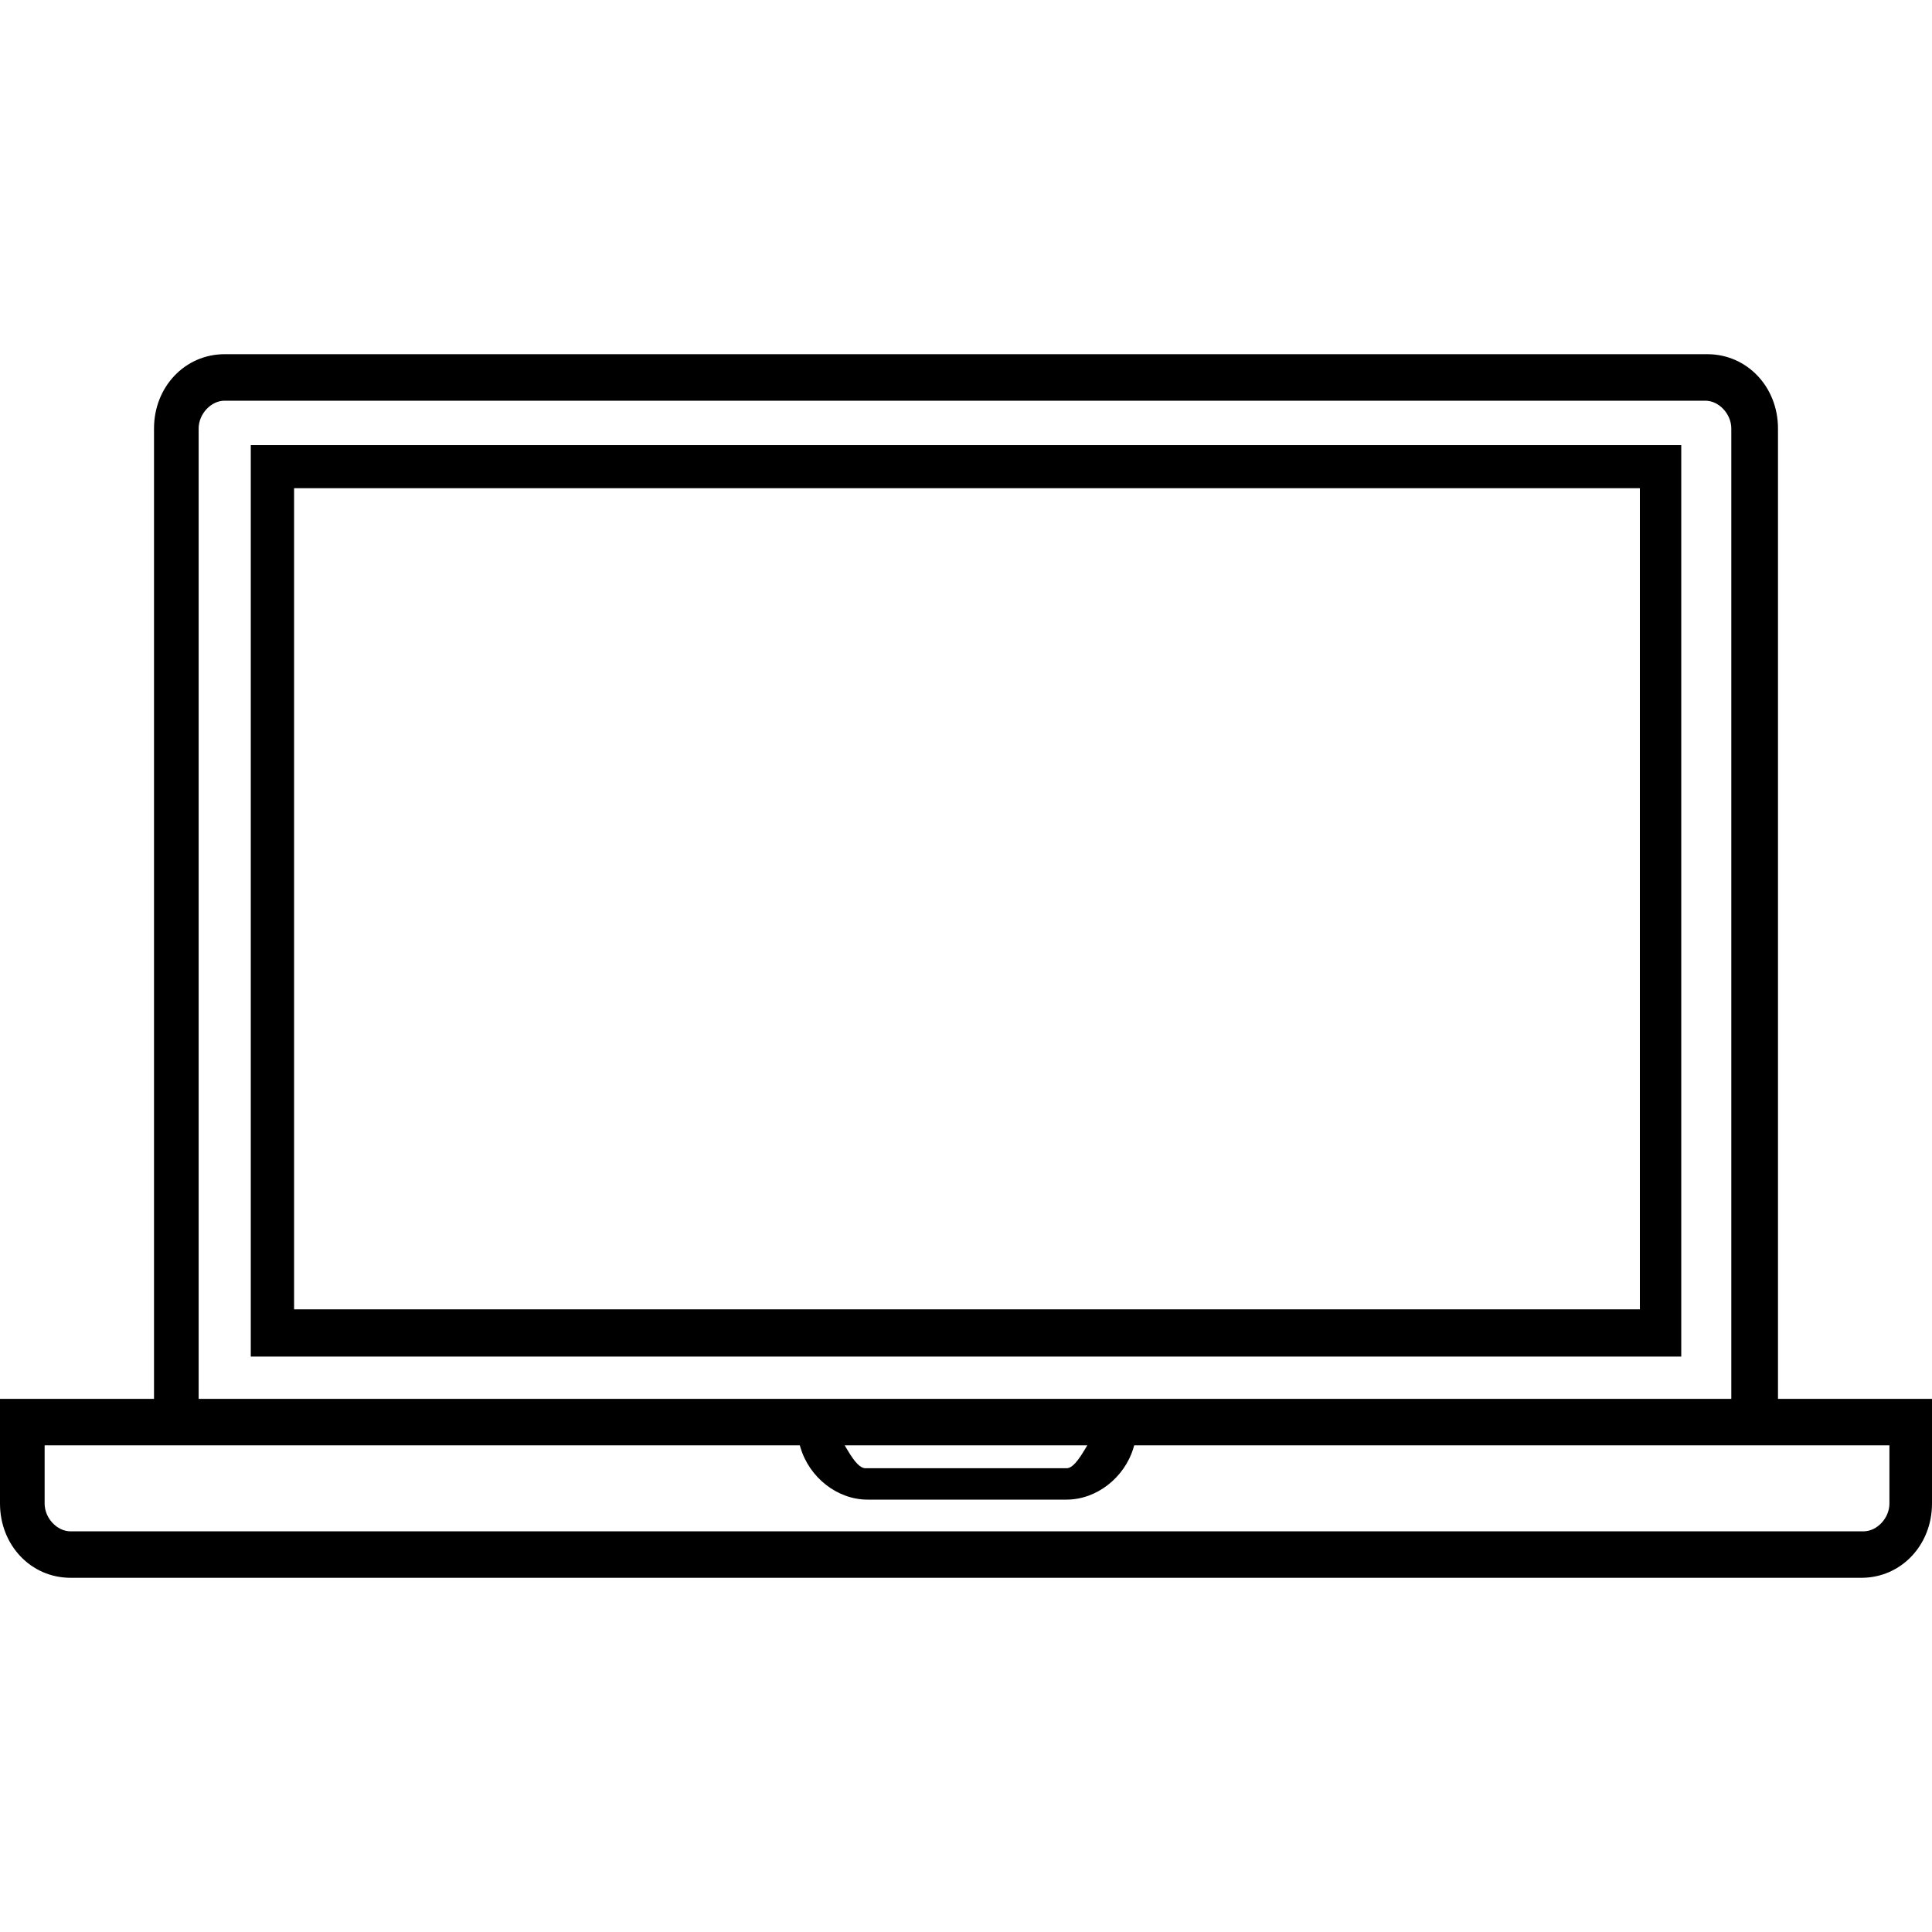
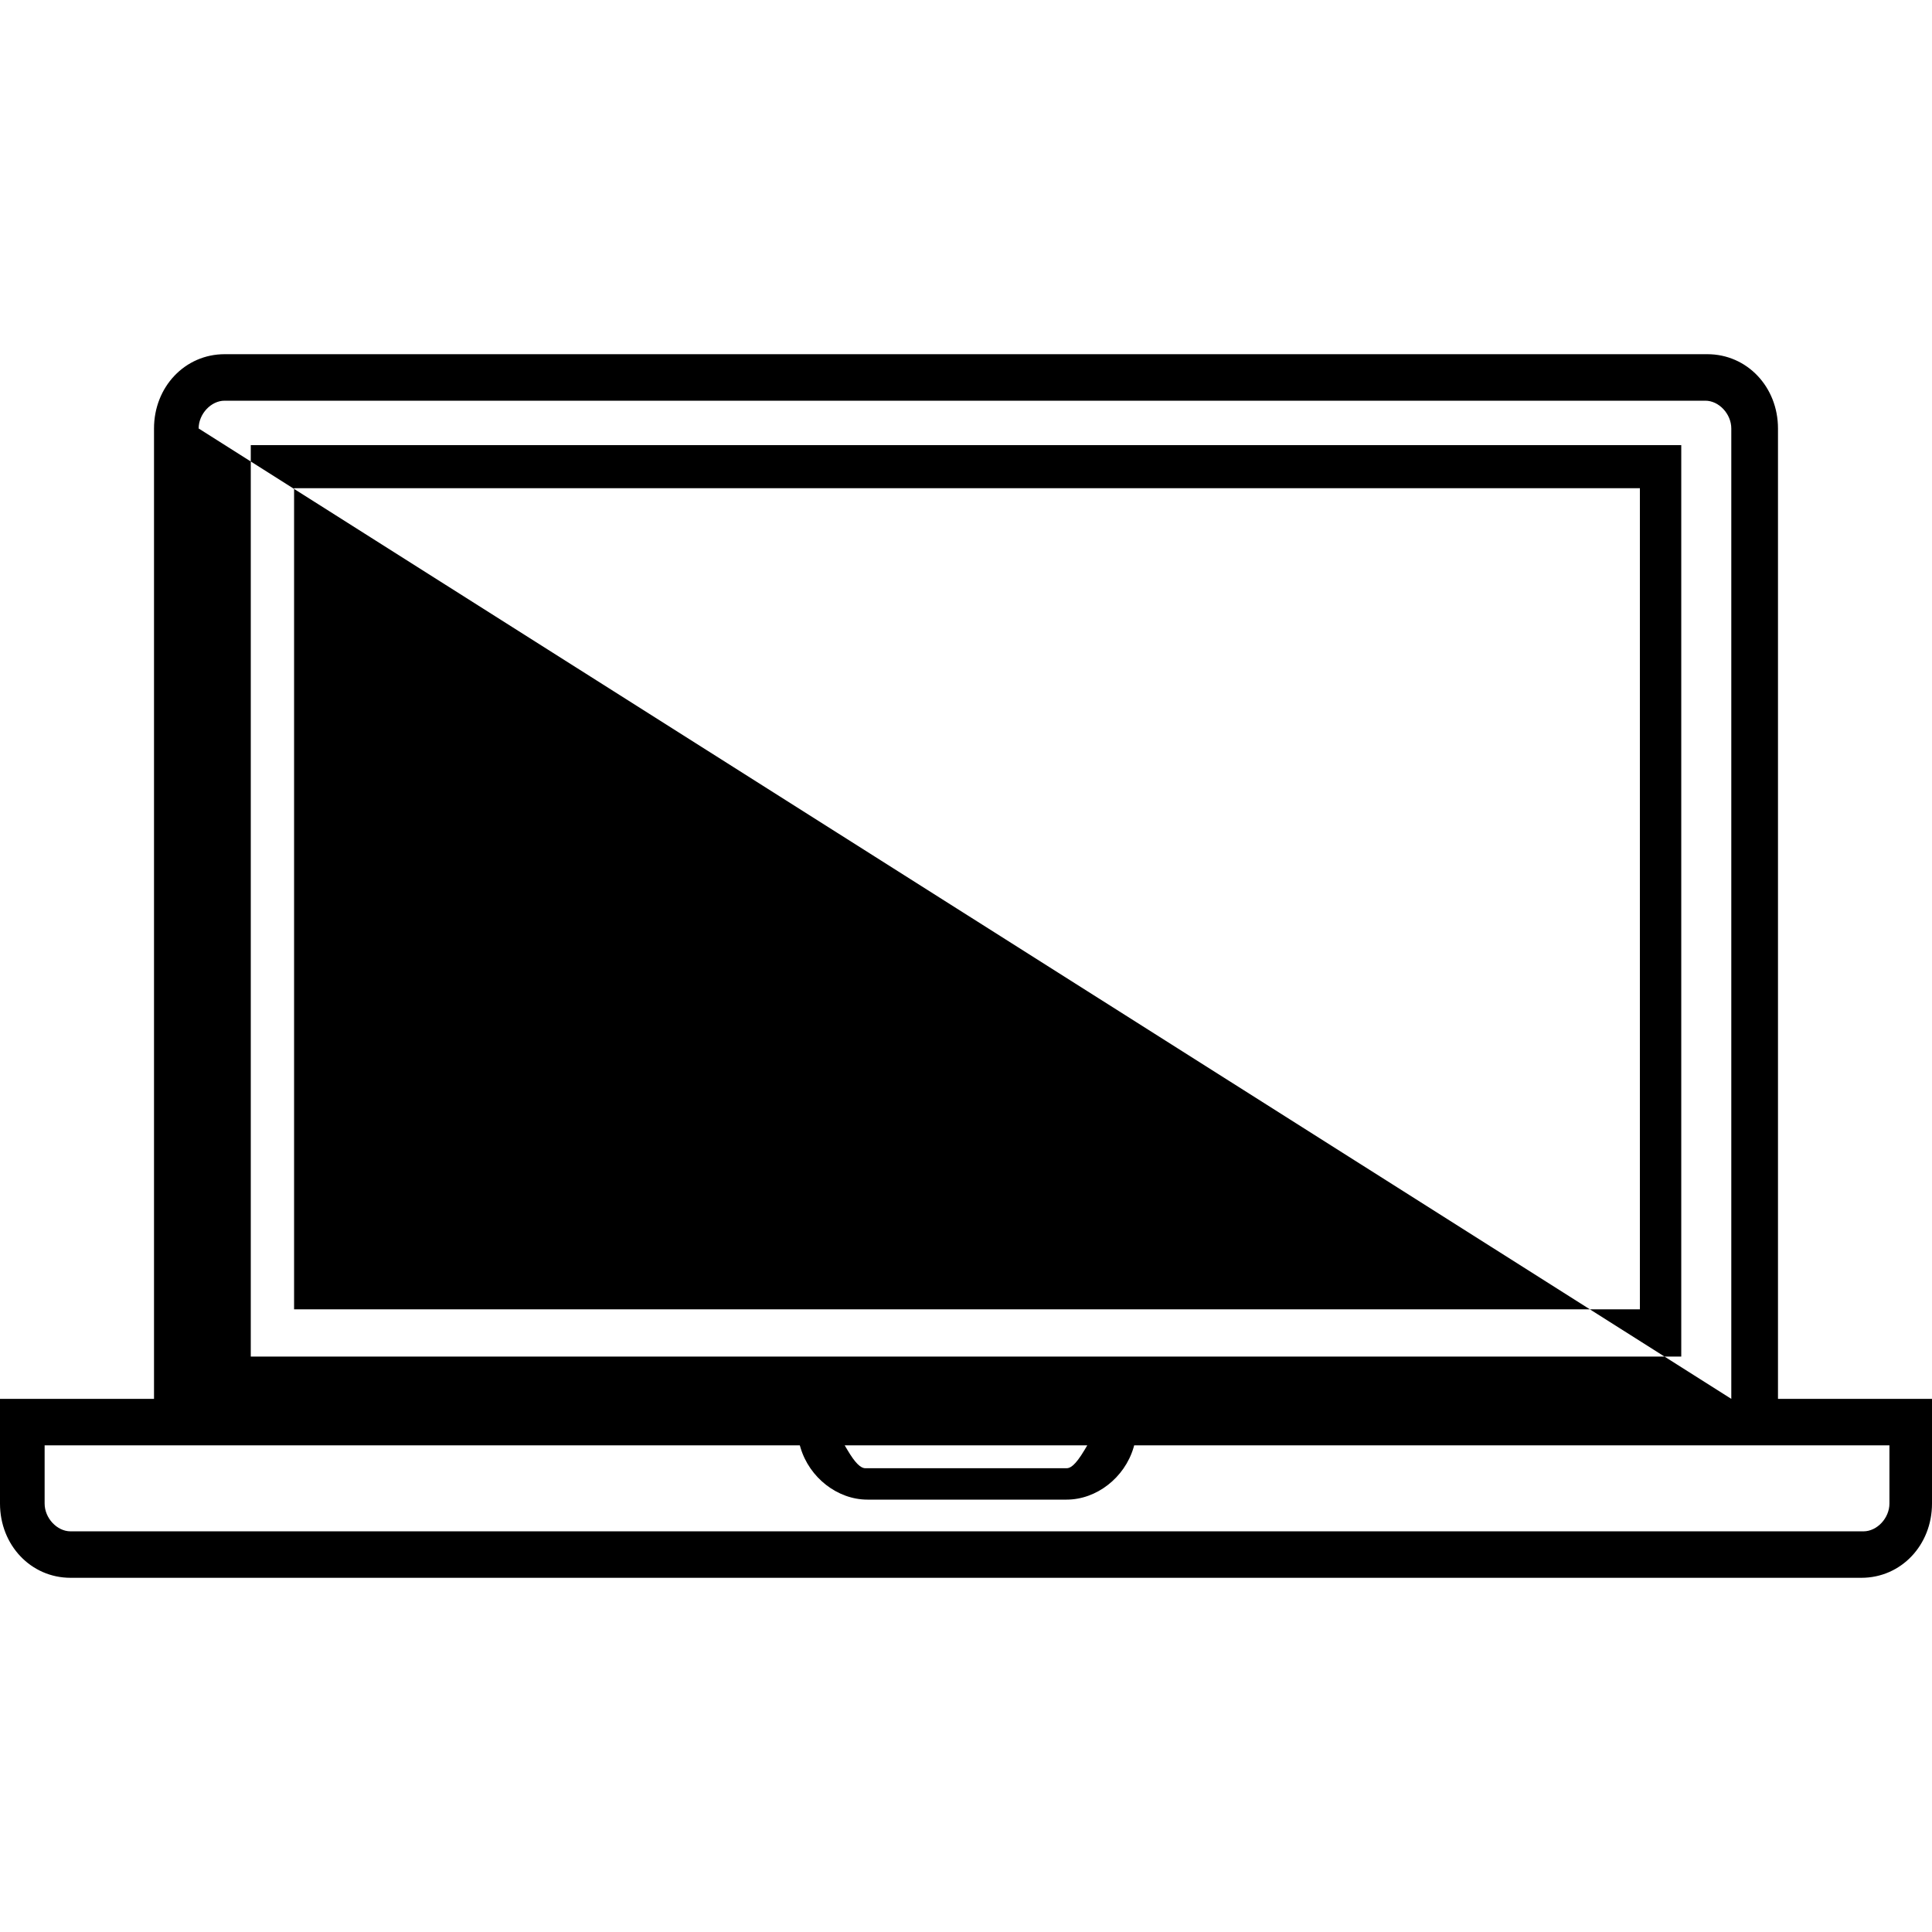
<svg xmlns="http://www.w3.org/2000/svg" width="60px" height="60px" viewBox="0 0 60 60" version="1.1">
  <title>03</title>
  <desc>Created with Sketch.</desc>
  <defs />
  <g id="UI" stroke="none" stroke-width="1" fill="none" fill-rule="evenodd">
    <g id="03" fill="#000000">
-       <path d="M58.678,44.886 L58.678,46.694 C58.678,47.145 58.294,47.557 57.872,47.557 L2.191,47.557 C1.769,47.557 1.386,47.145 1.386,46.694 L1.386,44.886 L24.839,44.886 L24.86,44.957 C25.138,45.893 26.011,46.572 26.939,46.572 L33.125,46.572 C34.052,46.572 34.925,45.893 35.203,44.957 L35.223,44.886 L58.678,44.886 Z M33.767,44.886 L33.678,45.035 C33.382,45.532 33.227,45.597 33.125,45.597 L26.875,45.597 C26.722,45.597 26.551,45.423 26.321,45.035 L26.232,44.886 L33.767,44.886 Z M6.169,13.307 C6.169,12.856 6.553,12.444 6.975,12.444 L52.961,12.444 C53.383,12.444 53.767,12.856 53.767,13.307 L53.767,43.443 L6.169,43.443 L6.169,13.307 Z M55.217,13.307 C55.217,12.013 54.253,11 53.024,11 L6.975,11 C5.746,11 4.783,12.013 4.783,13.307 L4.783,43.443 L0,43.443 L0,46.694 C0,47.988 0.962,49 2.191,49 L57.808,49 C59.037,49 60,47.988 60,46.694 L60,43.443 L55.217,43.443 L55.217,13.307 Z M9.133,40.662 L50.928,40.662 L50.928,15.161 L9.133,15.161 L9.133,40.662 Z M7.788,42.129 L52.213,42.129 L52.213,13.824 L7.788,13.824 L7.788,42.129 Z" id="Combined-Shape" />
+       <path d="M58.678,44.886 L58.678,46.694 C58.678,47.145 58.294,47.557 57.872,47.557 L2.191,47.557 C1.769,47.557 1.386,47.145 1.386,46.694 L1.386,44.886 L24.839,44.886 L24.86,44.957 C25.138,45.893 26.011,46.572 26.939,46.572 L33.125,46.572 C34.052,46.572 34.925,45.893 35.203,44.957 L35.223,44.886 L58.678,44.886 Z M33.767,44.886 L33.678,45.035 C33.382,45.532 33.227,45.597 33.125,45.597 L26.875,45.597 C26.722,45.597 26.551,45.423 26.321,45.035 L26.232,44.886 L33.767,44.886 Z M6.169,13.307 C6.169,12.856 6.553,12.444 6.975,12.444 L52.961,12.444 C53.383,12.444 53.767,12.856 53.767,13.307 L53.767,43.443 L6.169,13.307 Z M55.217,13.307 C55.217,12.013 54.253,11 53.024,11 L6.975,11 C5.746,11 4.783,12.013 4.783,13.307 L4.783,43.443 L0,43.443 L0,46.694 C0,47.988 0.962,49 2.191,49 L57.808,49 C59.037,49 60,47.988 60,46.694 L60,43.443 L55.217,43.443 L55.217,13.307 Z M9.133,40.662 L50.928,40.662 L50.928,15.161 L9.133,15.161 L9.133,40.662 Z M7.788,42.129 L52.213,42.129 L52.213,13.824 L7.788,13.824 L7.788,42.129 Z" id="Combined-Shape" />
    </g>
  </g>
</svg>